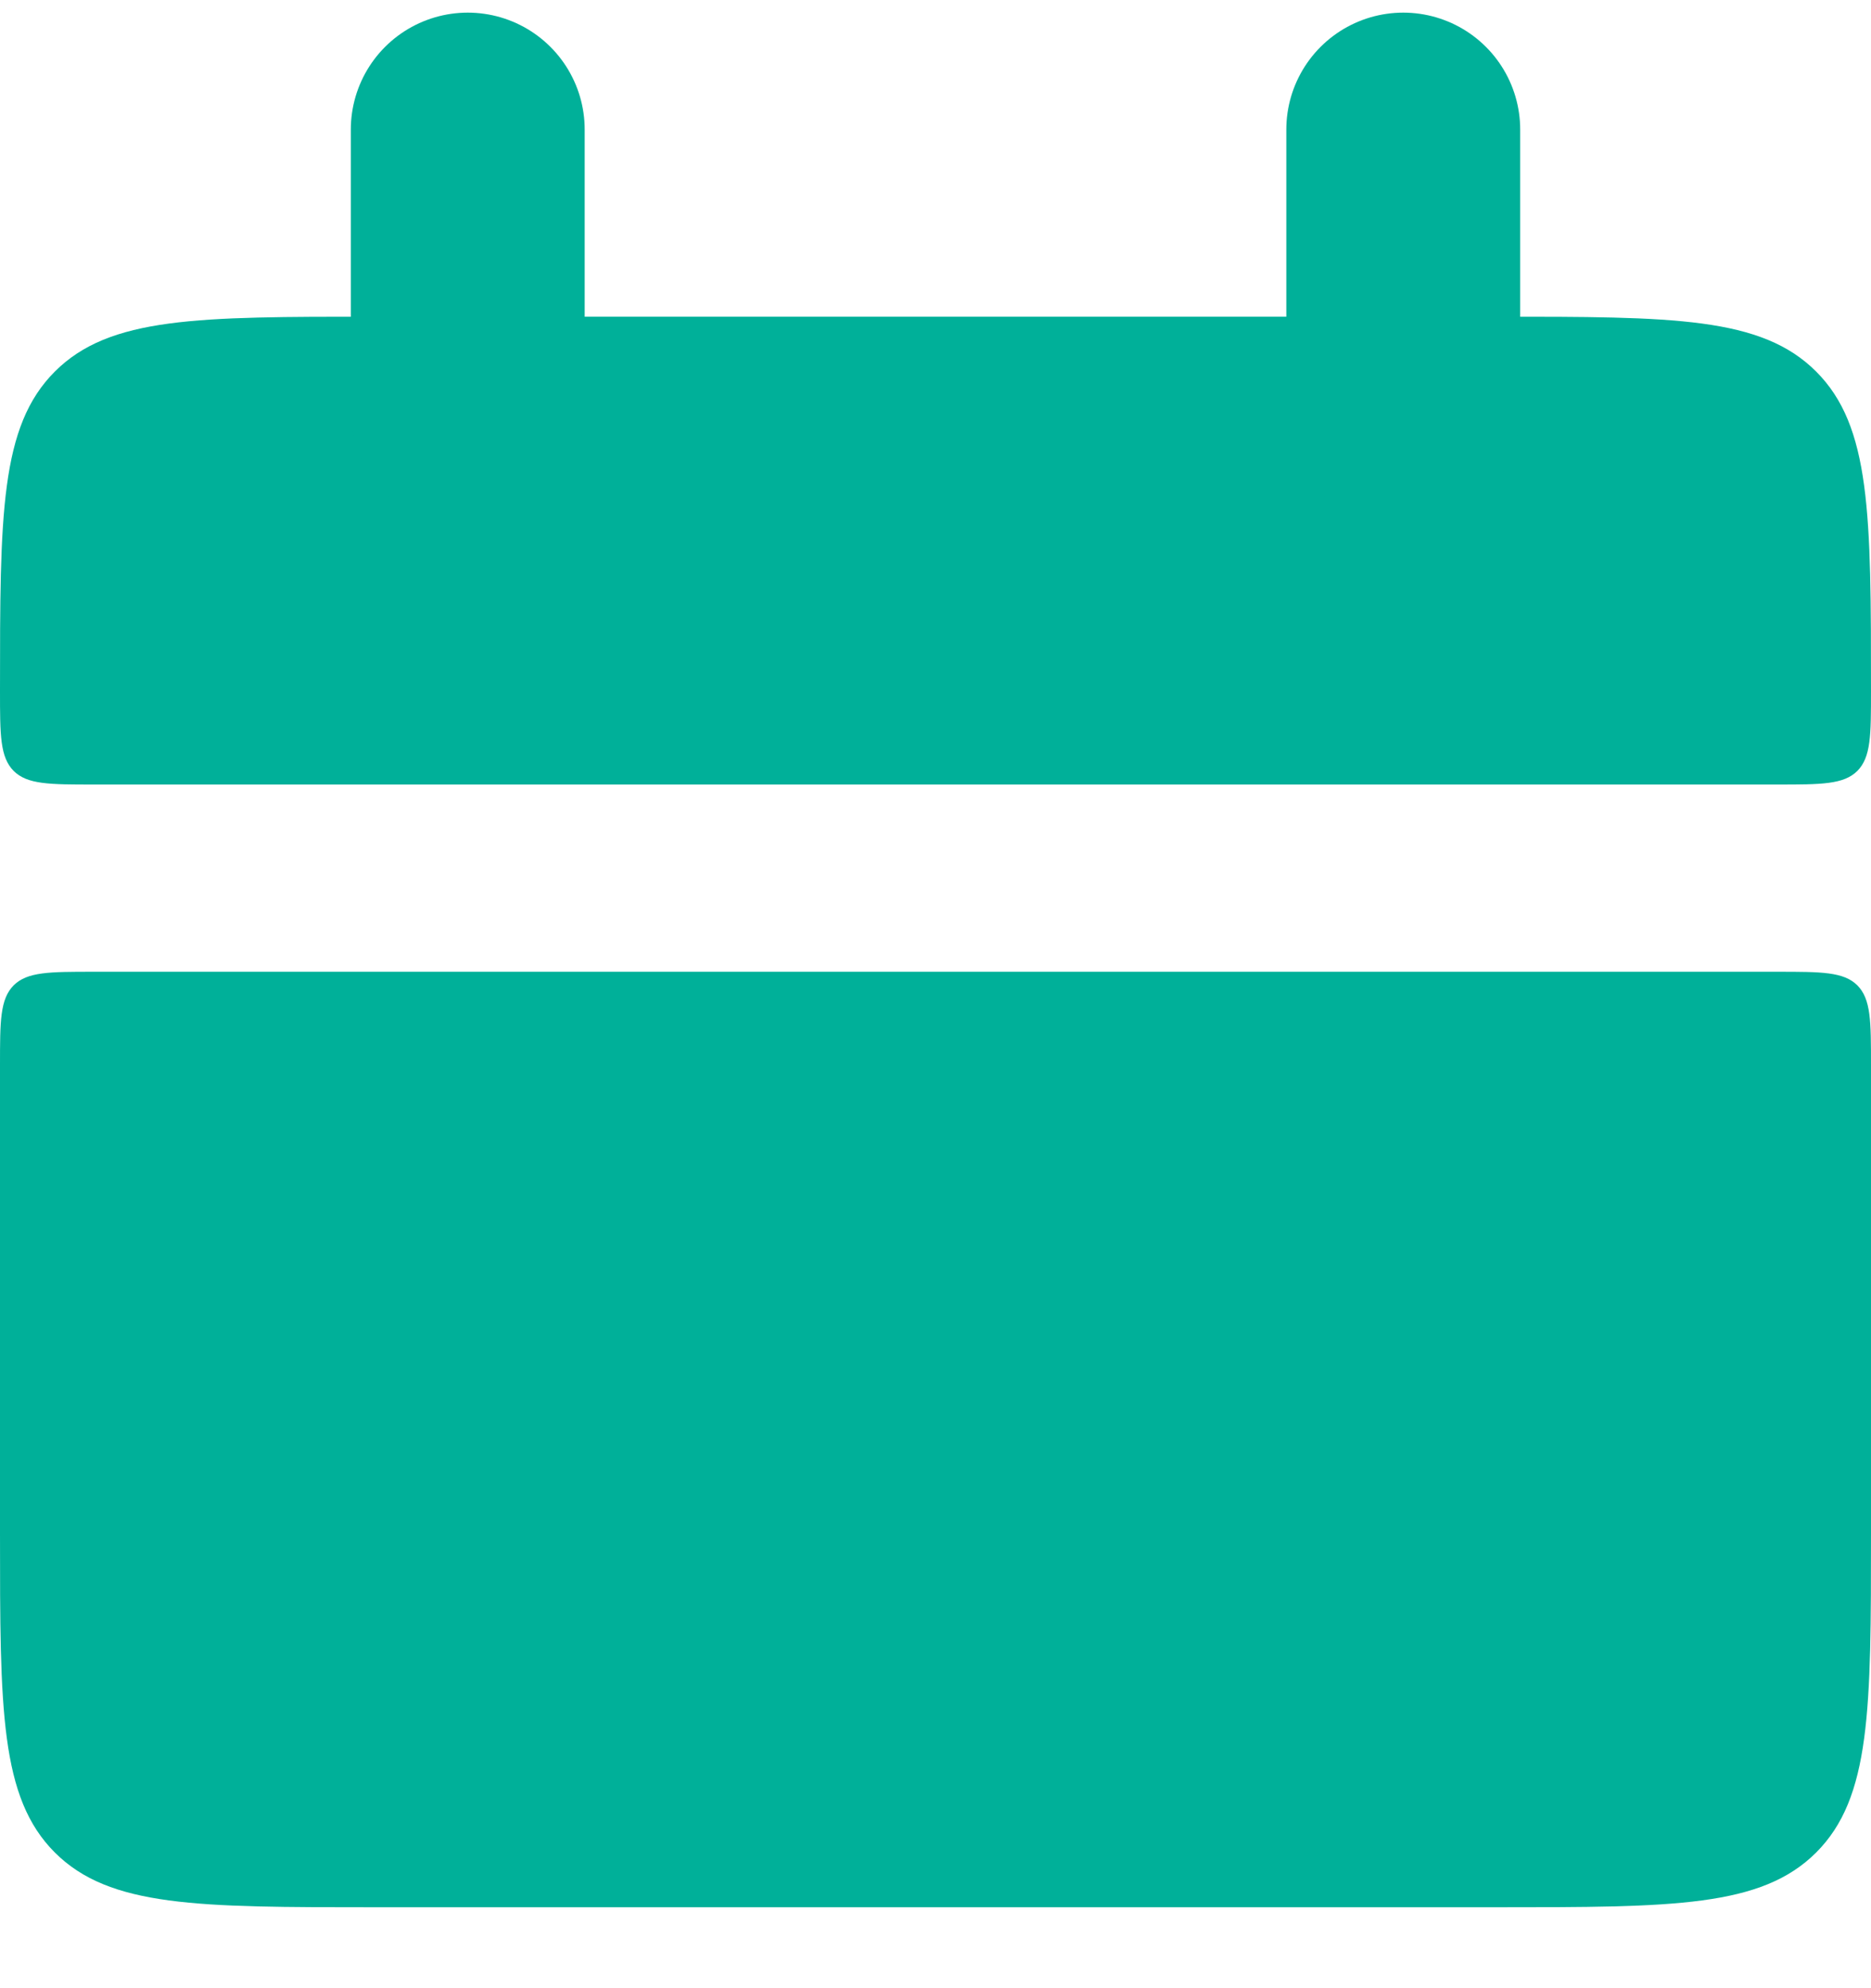
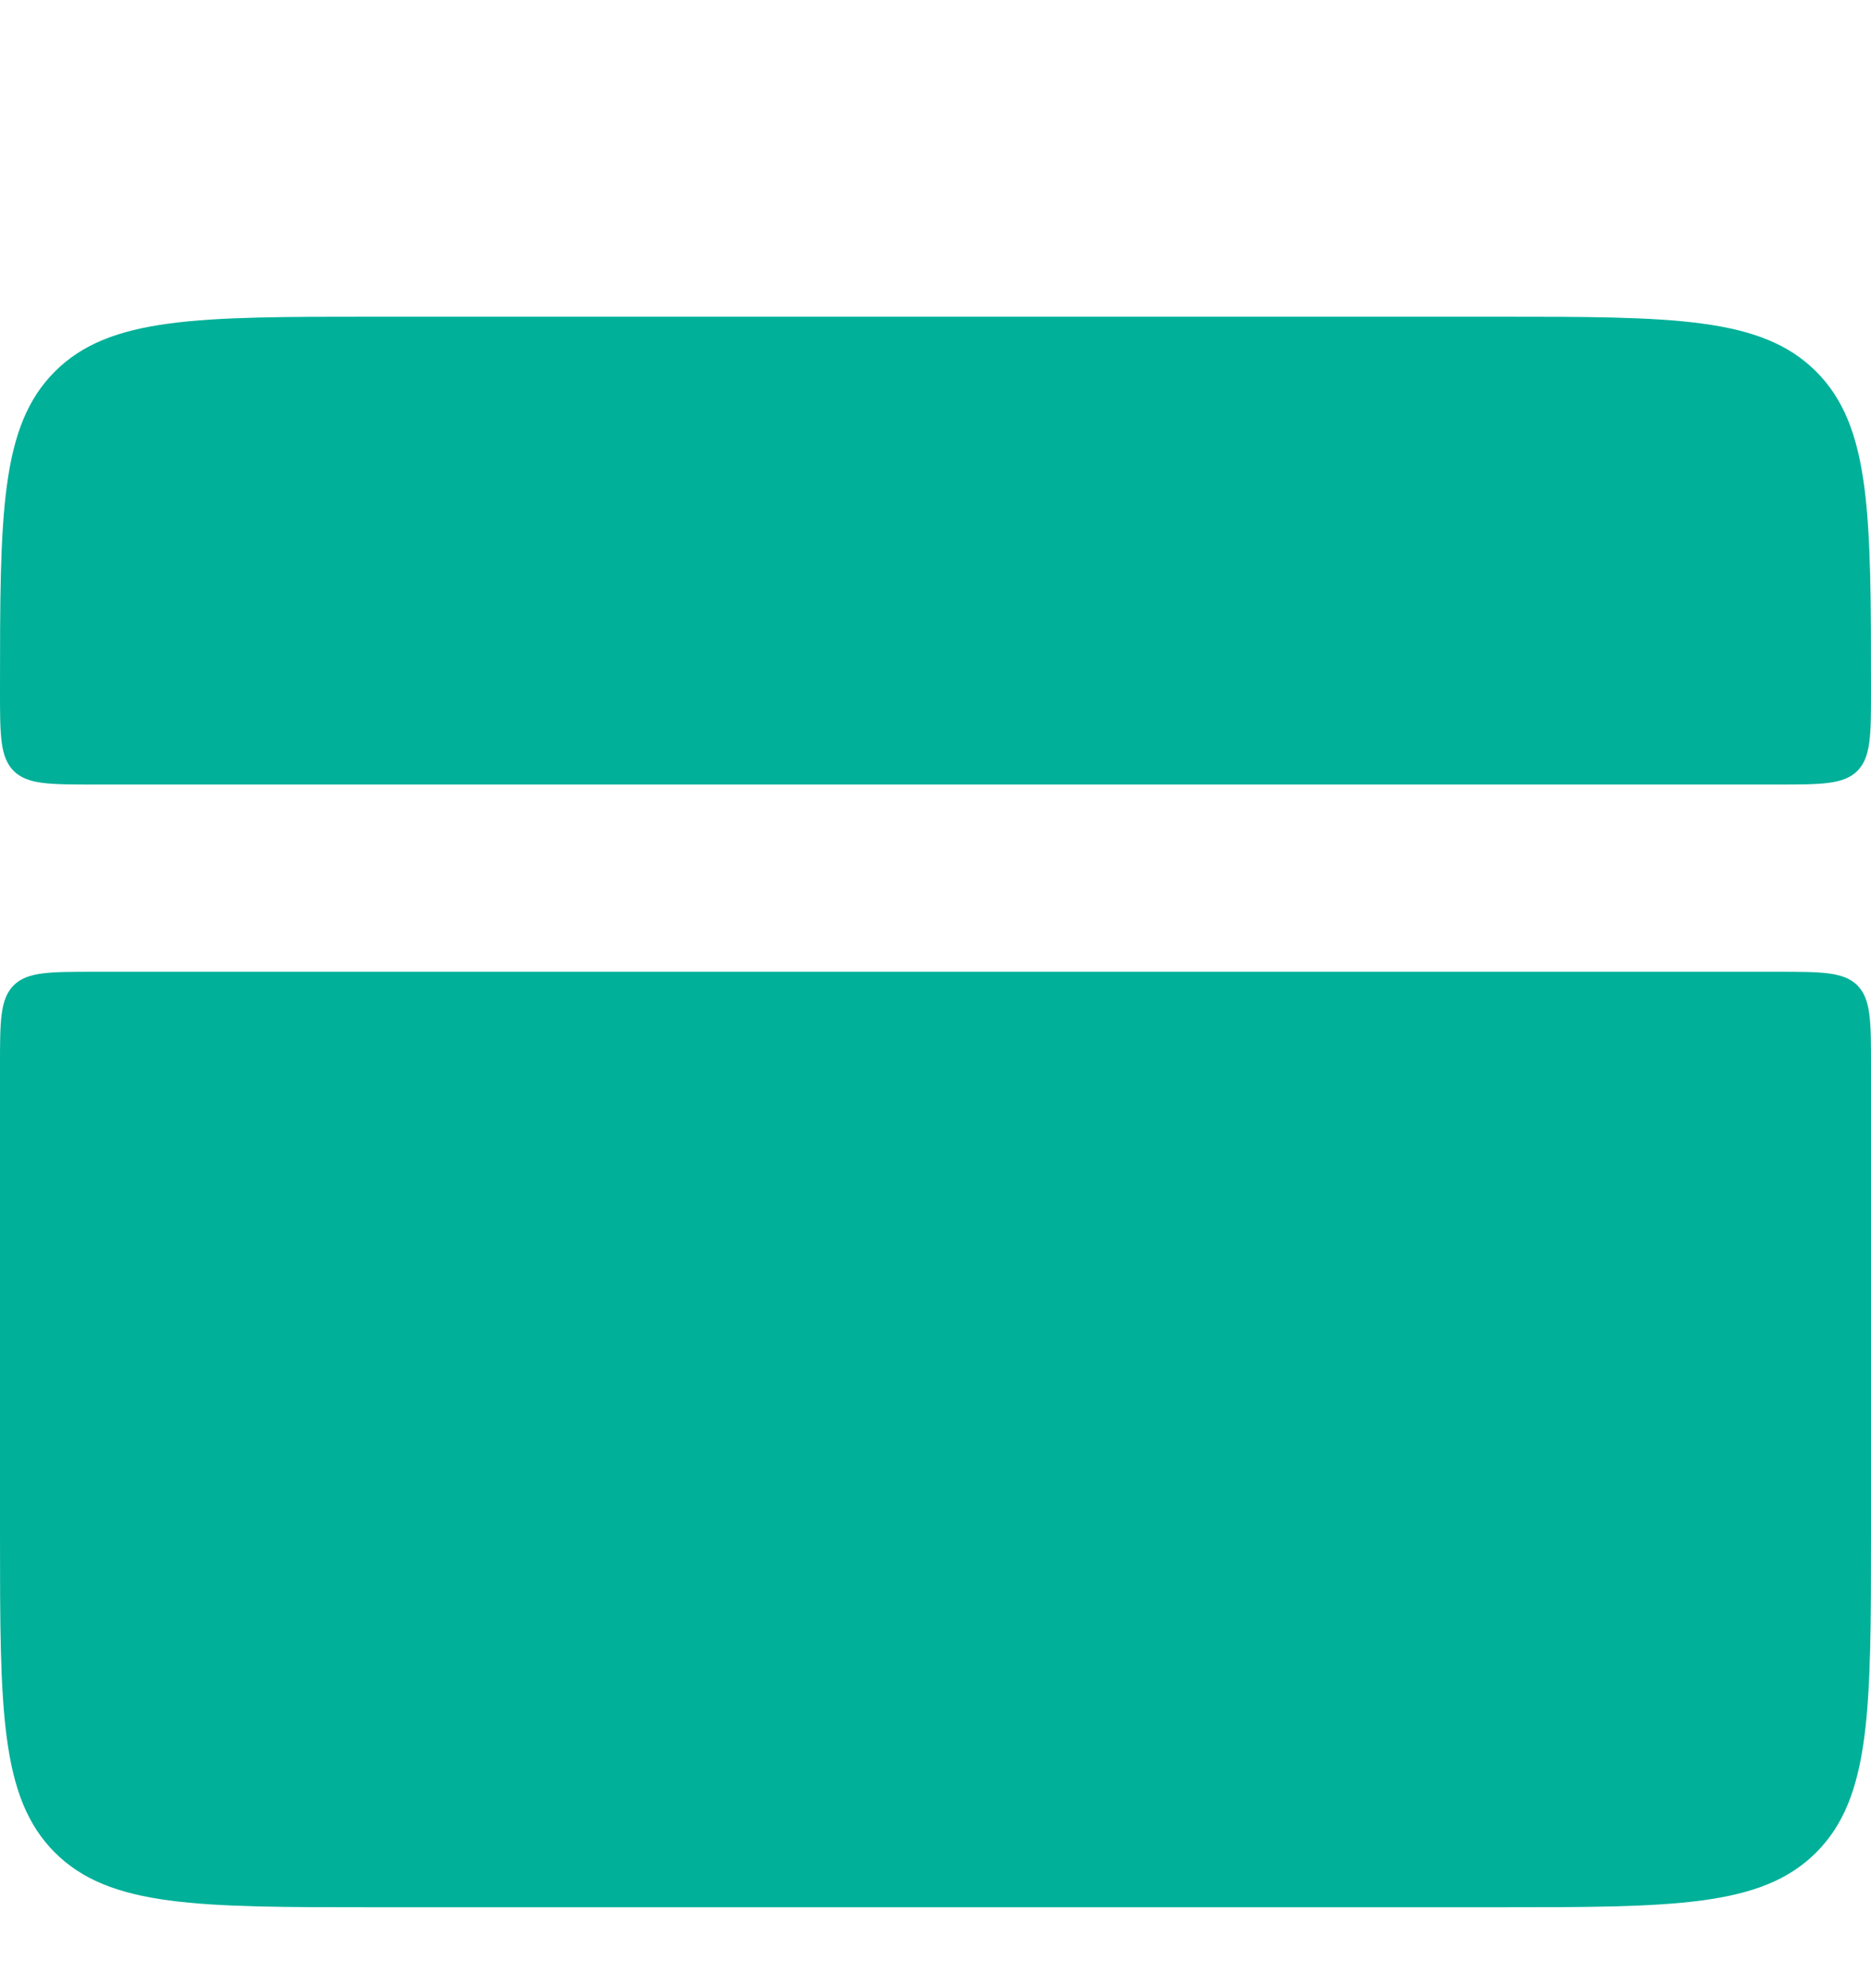
<svg xmlns="http://www.w3.org/2000/svg" width="16" height="17" viewBox="0 0 16 17" fill="none">
  <g id="Group">
    <path id="Vector" d="M0 5.909C0 4.4 -4.76837e-08 3.646 0.469 3.177C0.938 2.708 1.691 2.708 3.2 2.708H12.8C14.309 2.708 15.062 2.708 15.531 3.177C16 3.646 16 4.4 16 5.909C16 6.285 16 6.474 15.883 6.592C15.766 6.708 15.576 6.708 15.2 6.708H0.8C0.423 6.708 0.234 6.708 0.117 6.592C-7.15256e-08 6.474 0 6.285 0 5.909ZM0 13.108C0 14.617 -4.76837e-08 15.371 0.469 15.84C0.938 16.308 1.691 16.308 3.2 16.308H12.8C14.309 16.308 15.062 16.308 15.531 15.84C16 15.371 16 14.617 16 13.108V9.108C16 8.732 16 8.543 15.883 8.425C15.766 8.309 15.576 8.309 15.2 8.309H0.8C0.423 8.309 0.234 8.309 0.117 8.425C-7.15256e-08 8.543 0 8.732 0 9.108V13.108Z" fill="#00B099" />
-     <path id="Vector_2" d="M4 1.108V3.508M12 1.108V3.508" stroke="#00B099" stroke-width="2" stroke-linecap="round" />
  </g>
</svg>